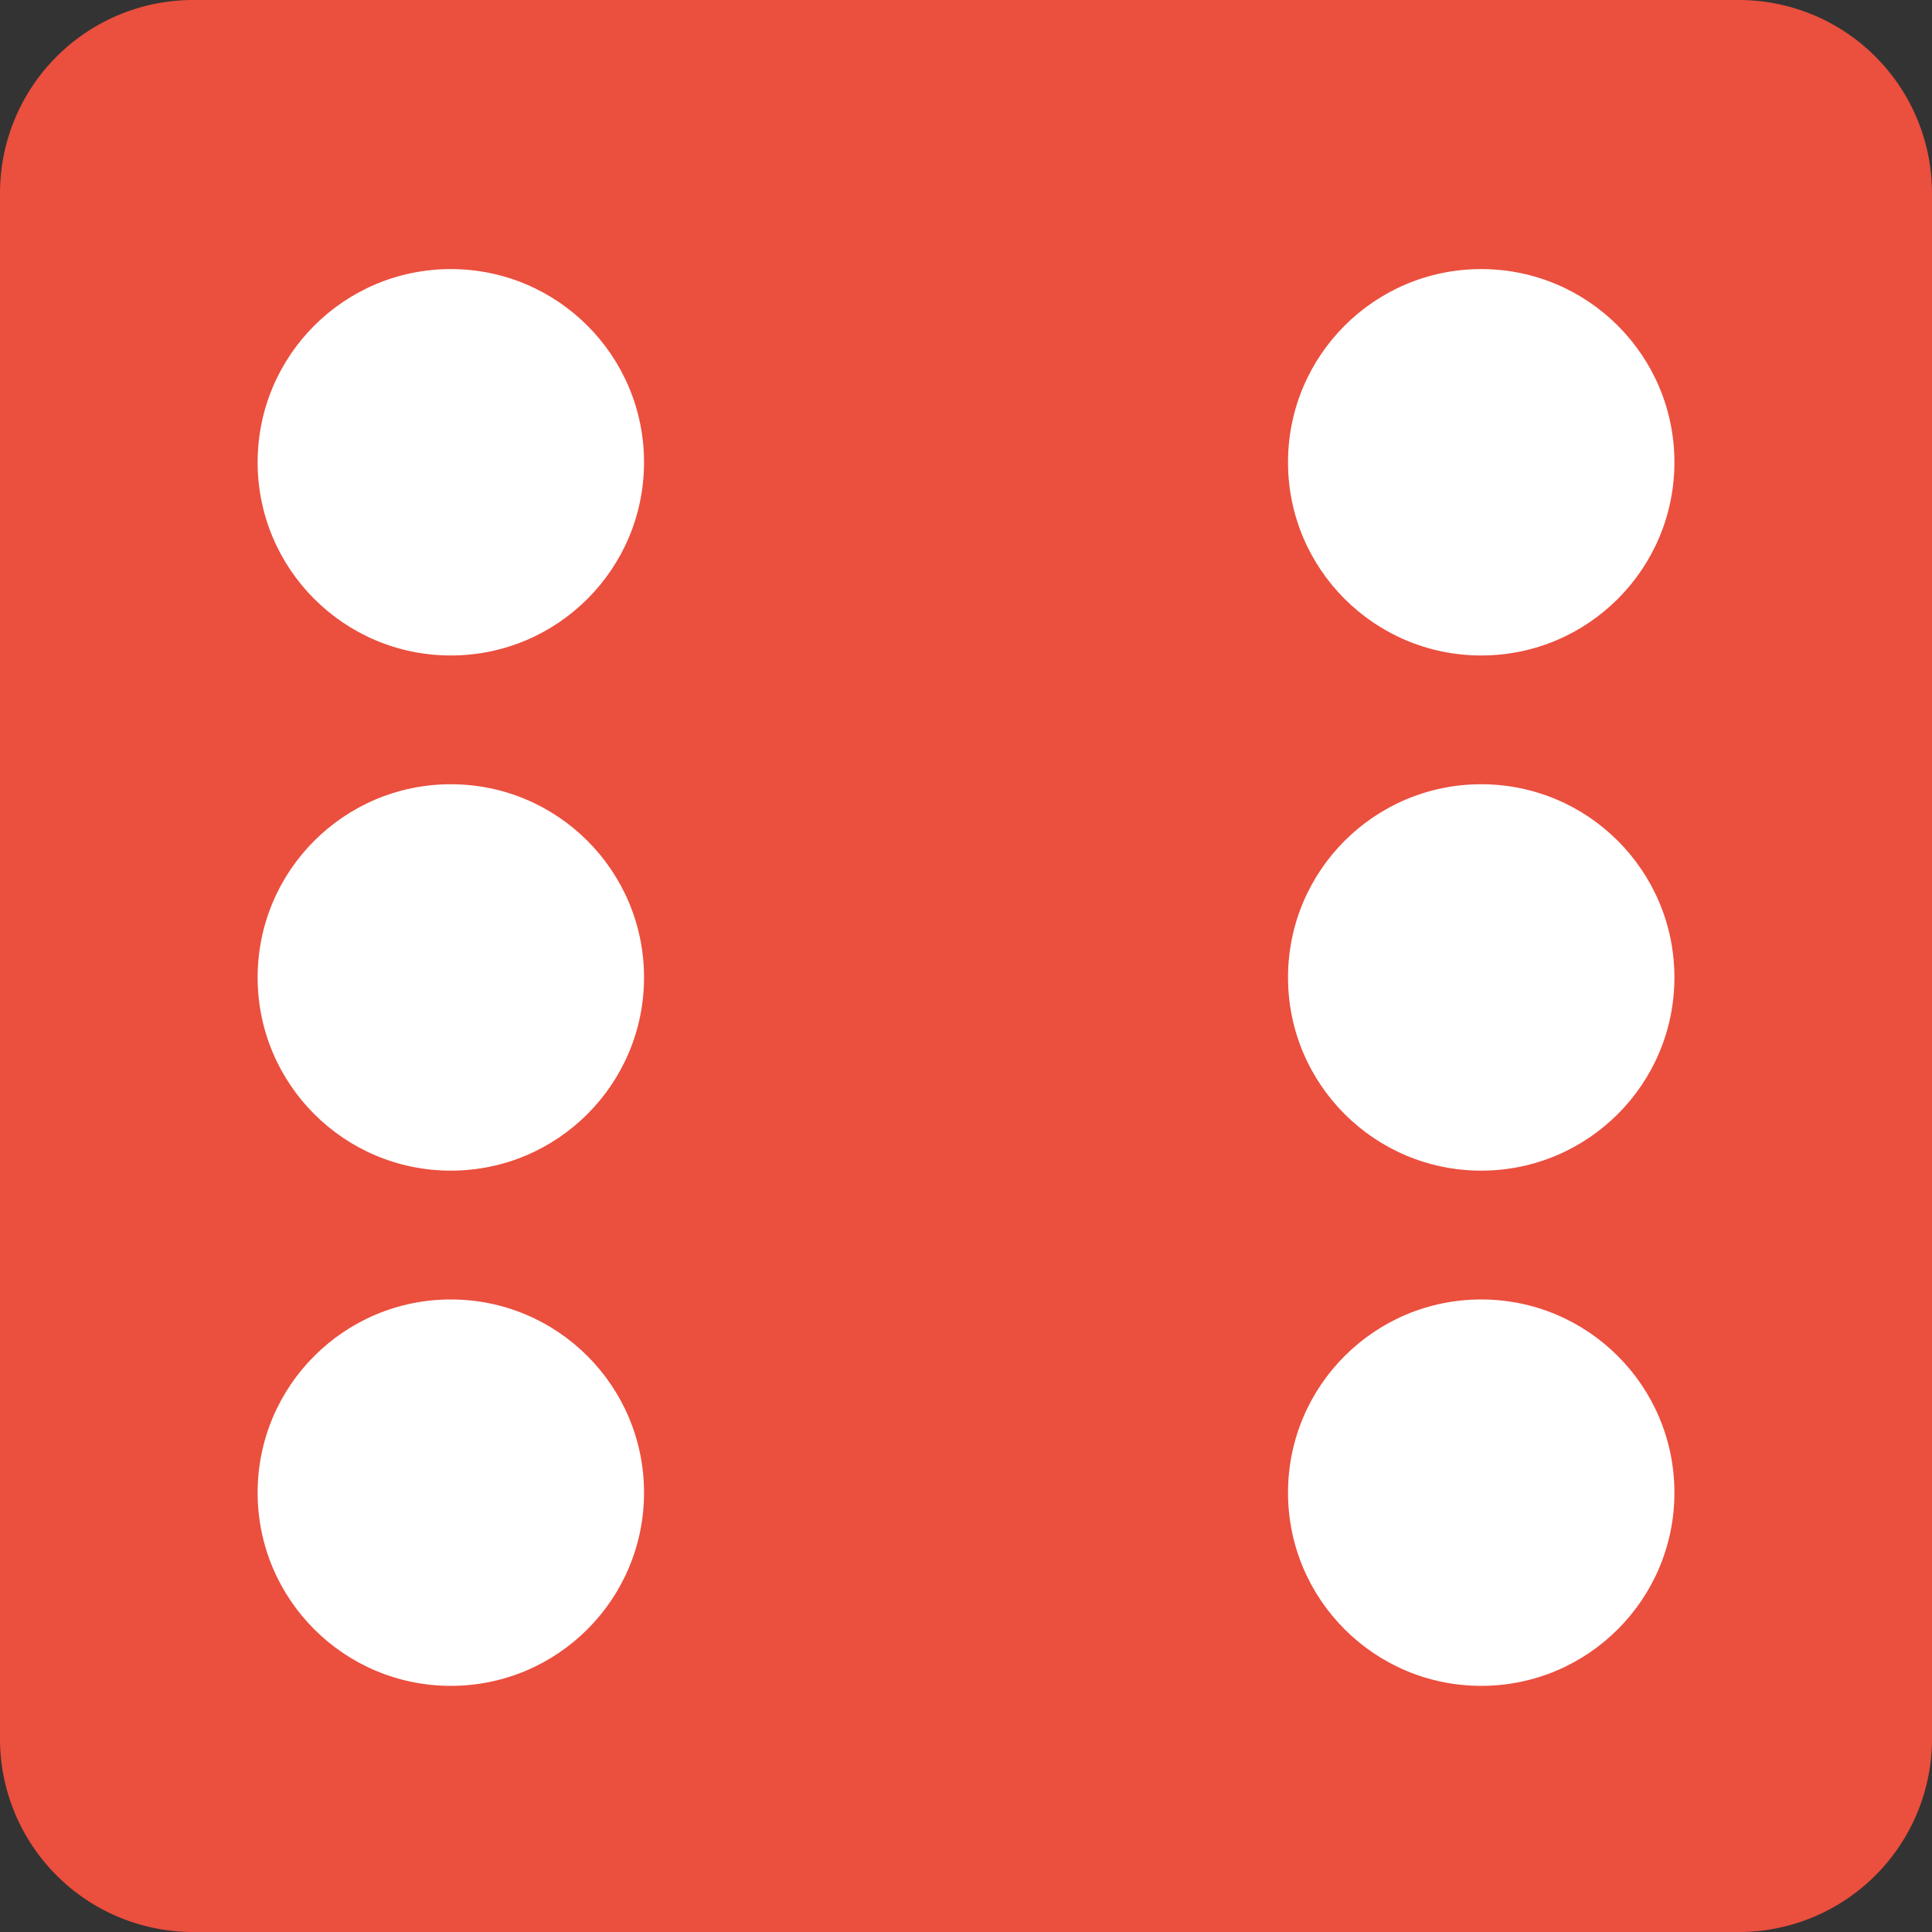
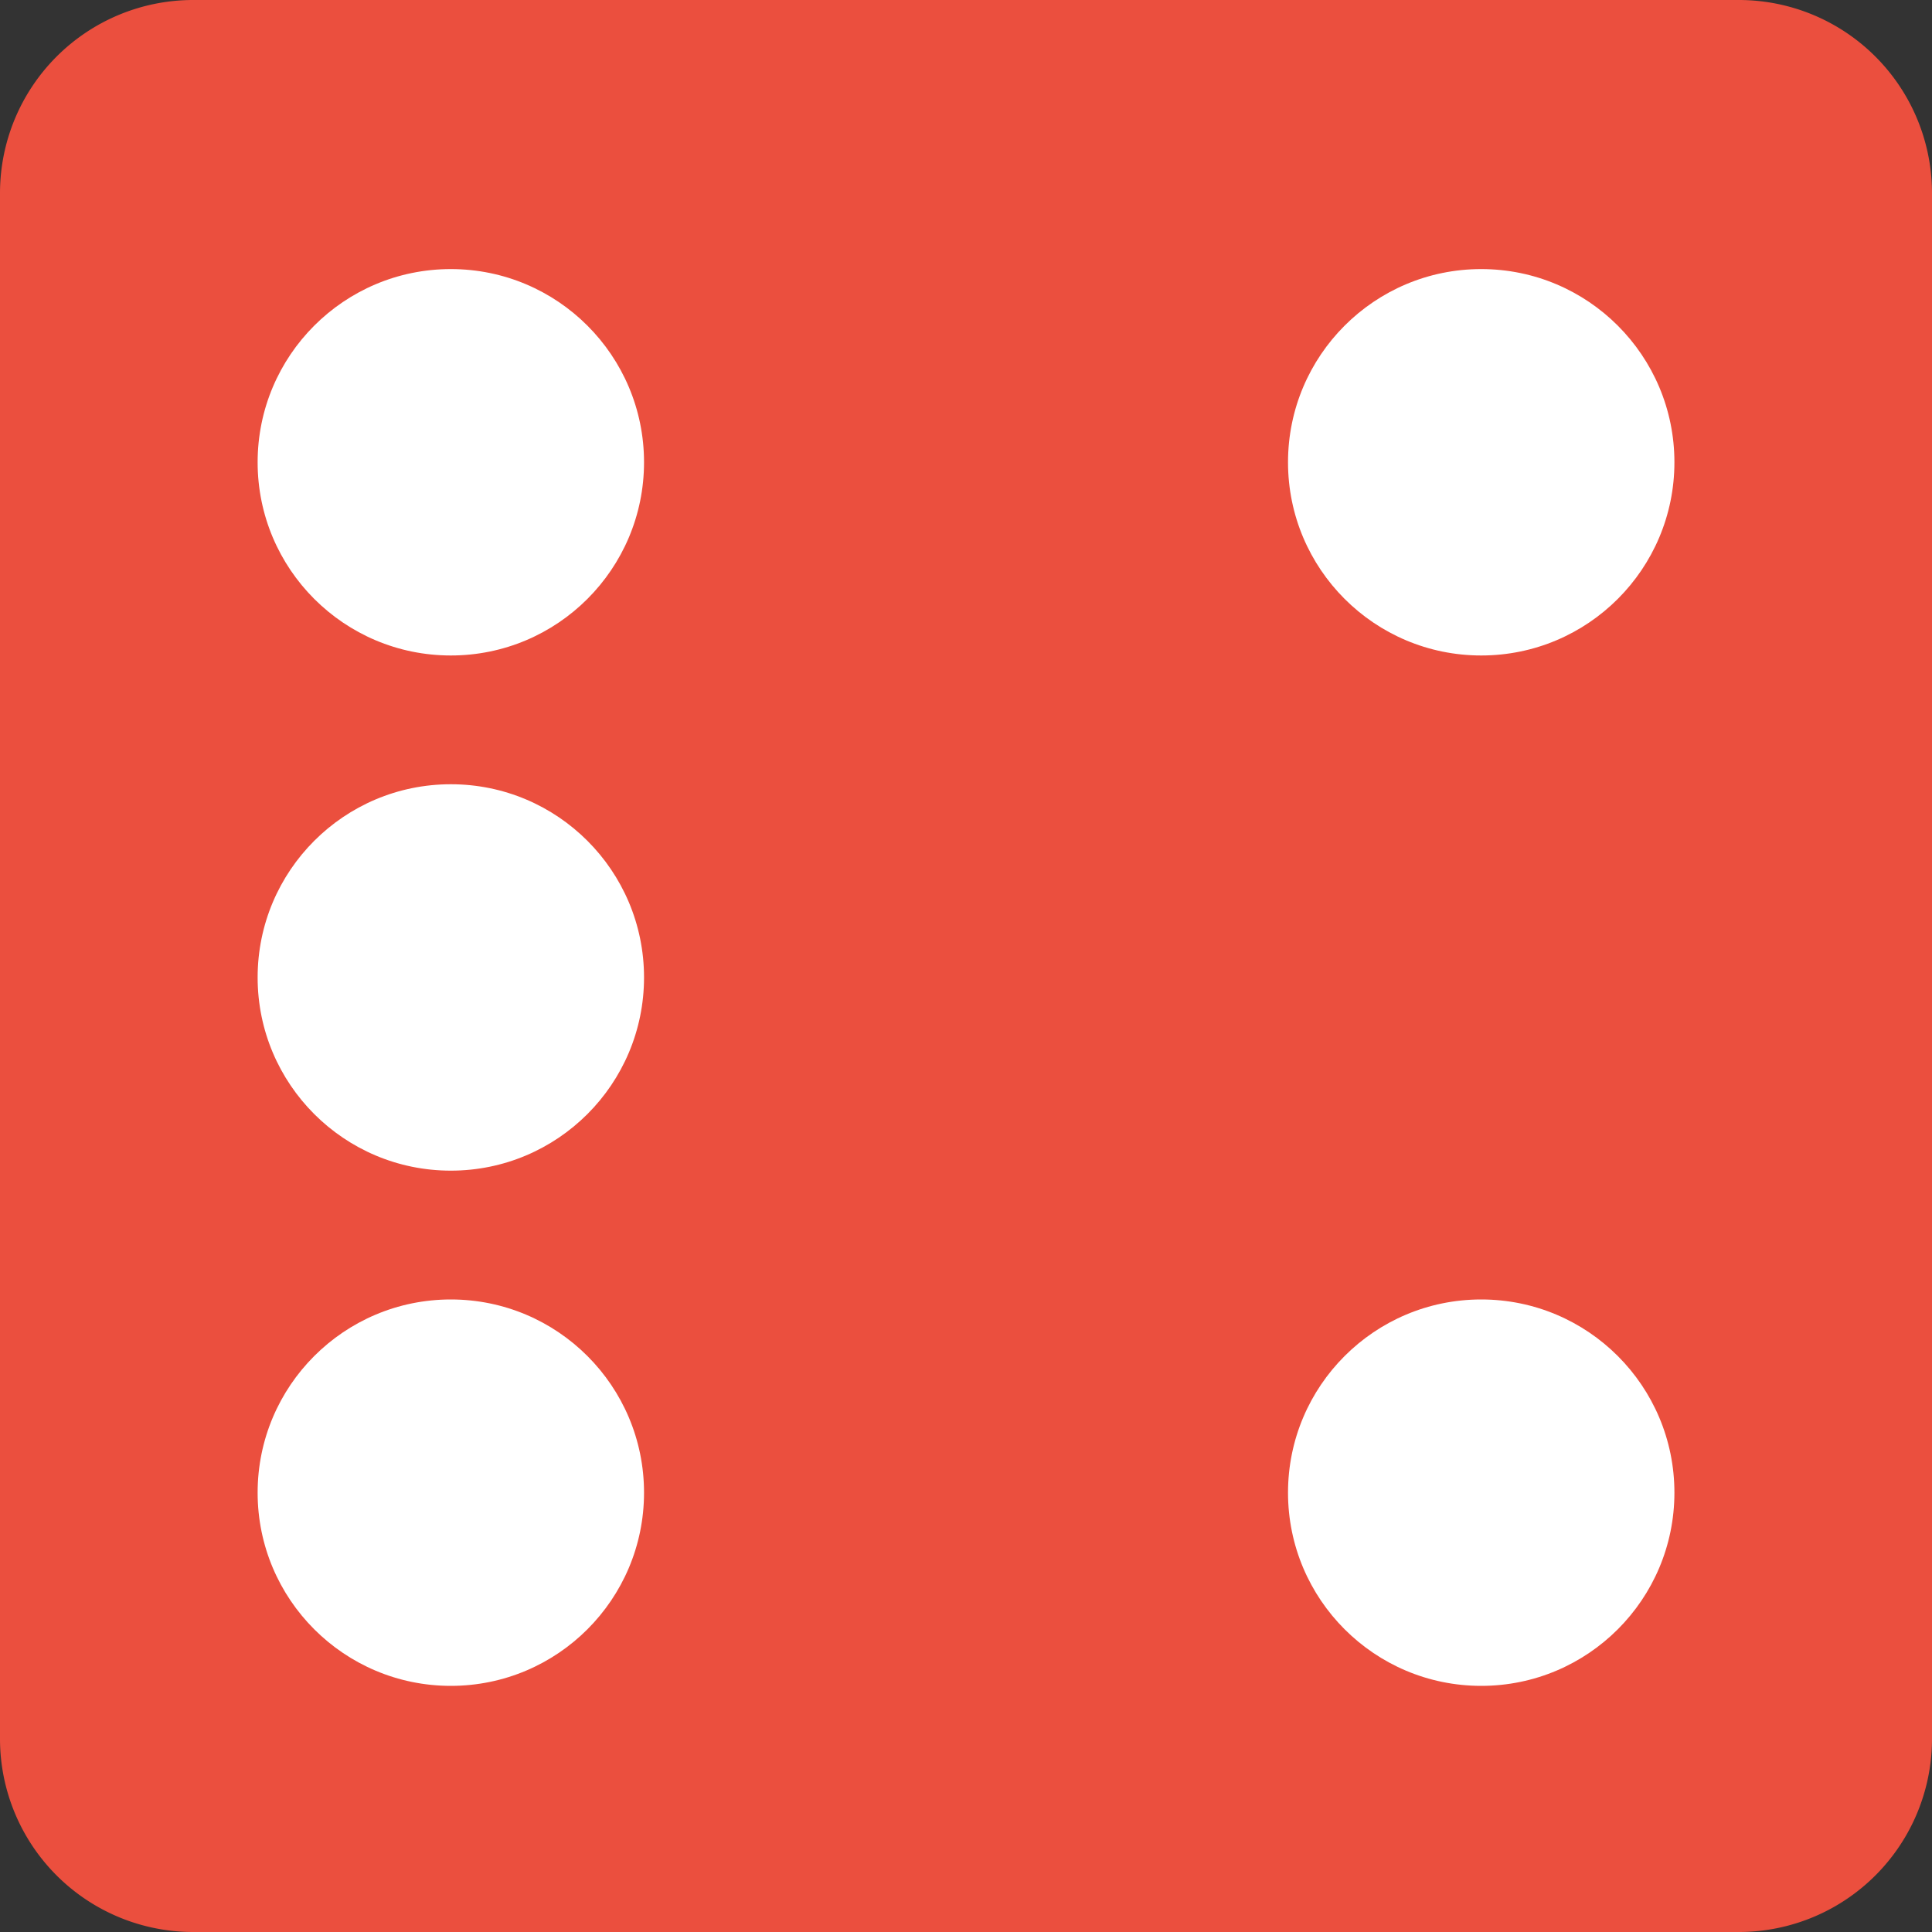
<svg xmlns="http://www.w3.org/2000/svg" width="40" height="40" fill="none">
  <rect width="100%" height="100%" fill="#333333" stroke="none" />
  <path d="M0 4a4 4 0 0 1 4-4h32a4 4 0 0 1 4 4v32a4 4 0 0 1-4 4H4a4 4 0 0 1-4-4V4Z" fill="#EB4F3E" />
  <circle cx="9.334" cy="30.904" fill="#fff" r="4" />
  <circle cx="30.667" cy="9.571" r="4" fill="#fff" />
  <circle cx="9.334" cy="9.571" r="4" fill="#fff" />
  <circle cx="30.667" cy="30.904" fill="#fff" r="4" />
-   <circle cx="30.667" cy="20.237" r="4" fill="#fff" />
  <circle cx="9.334" cy="20.237" r="4" fill="#fff" />
</svg>